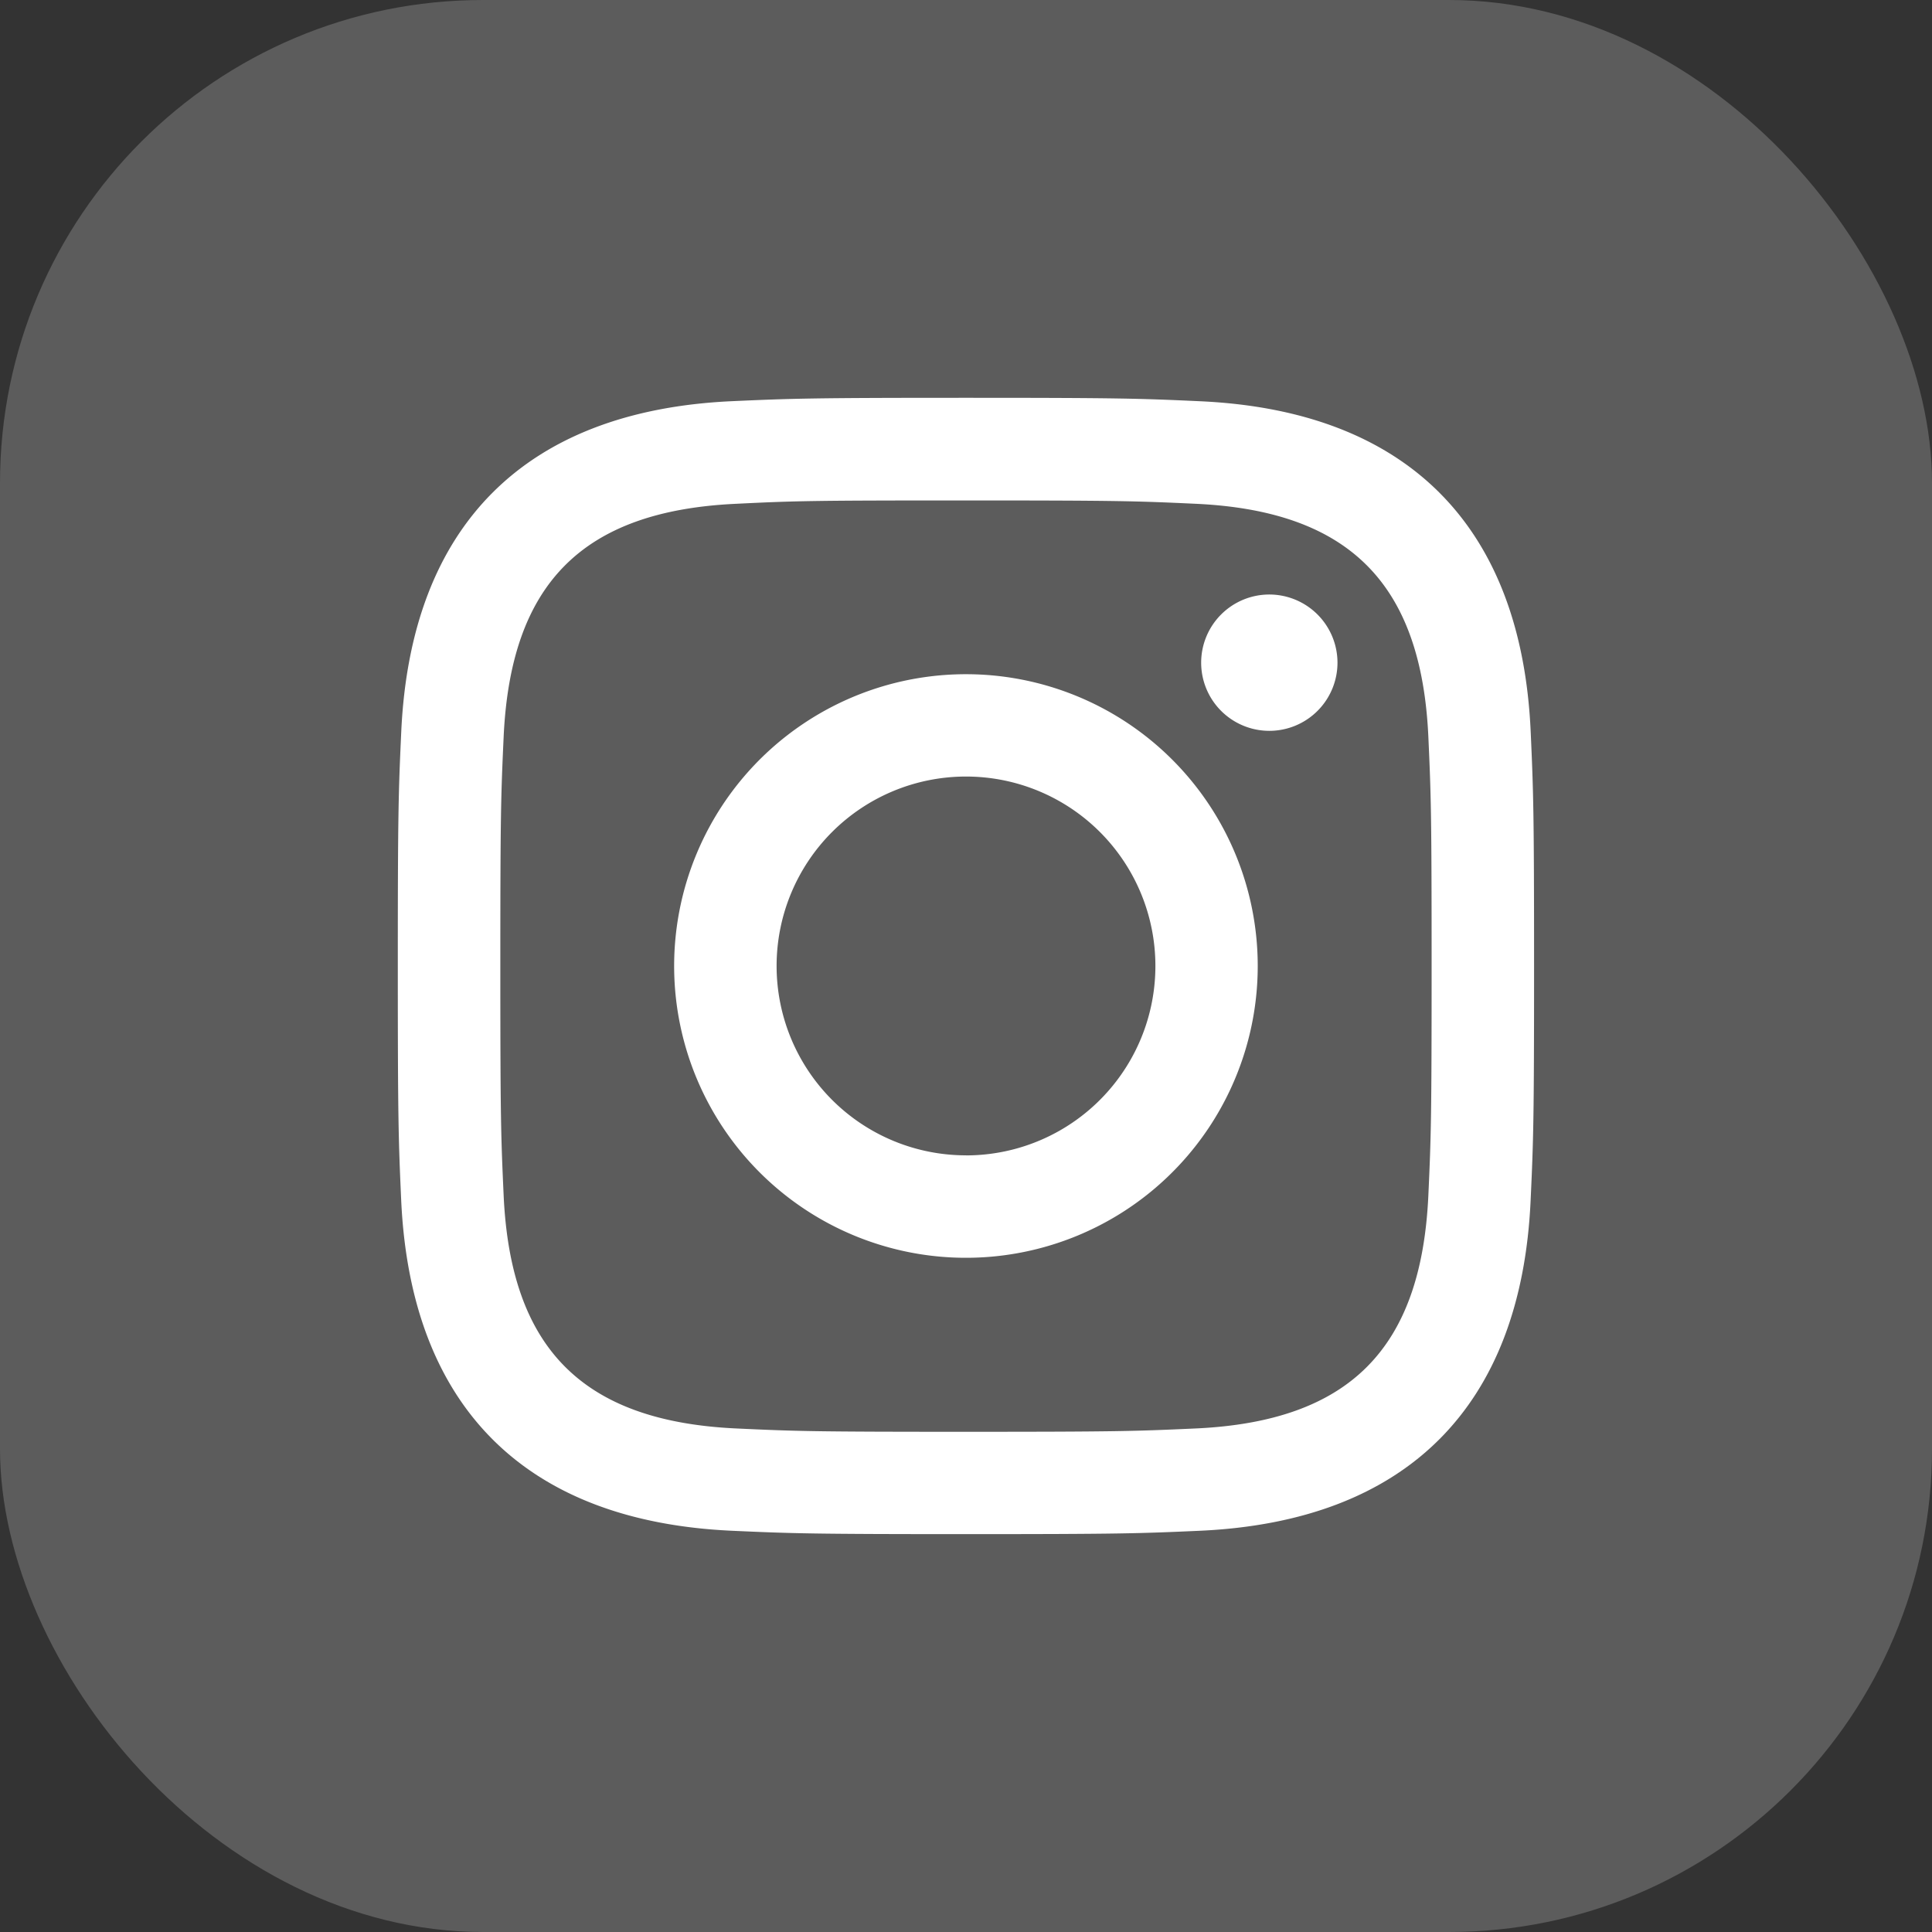
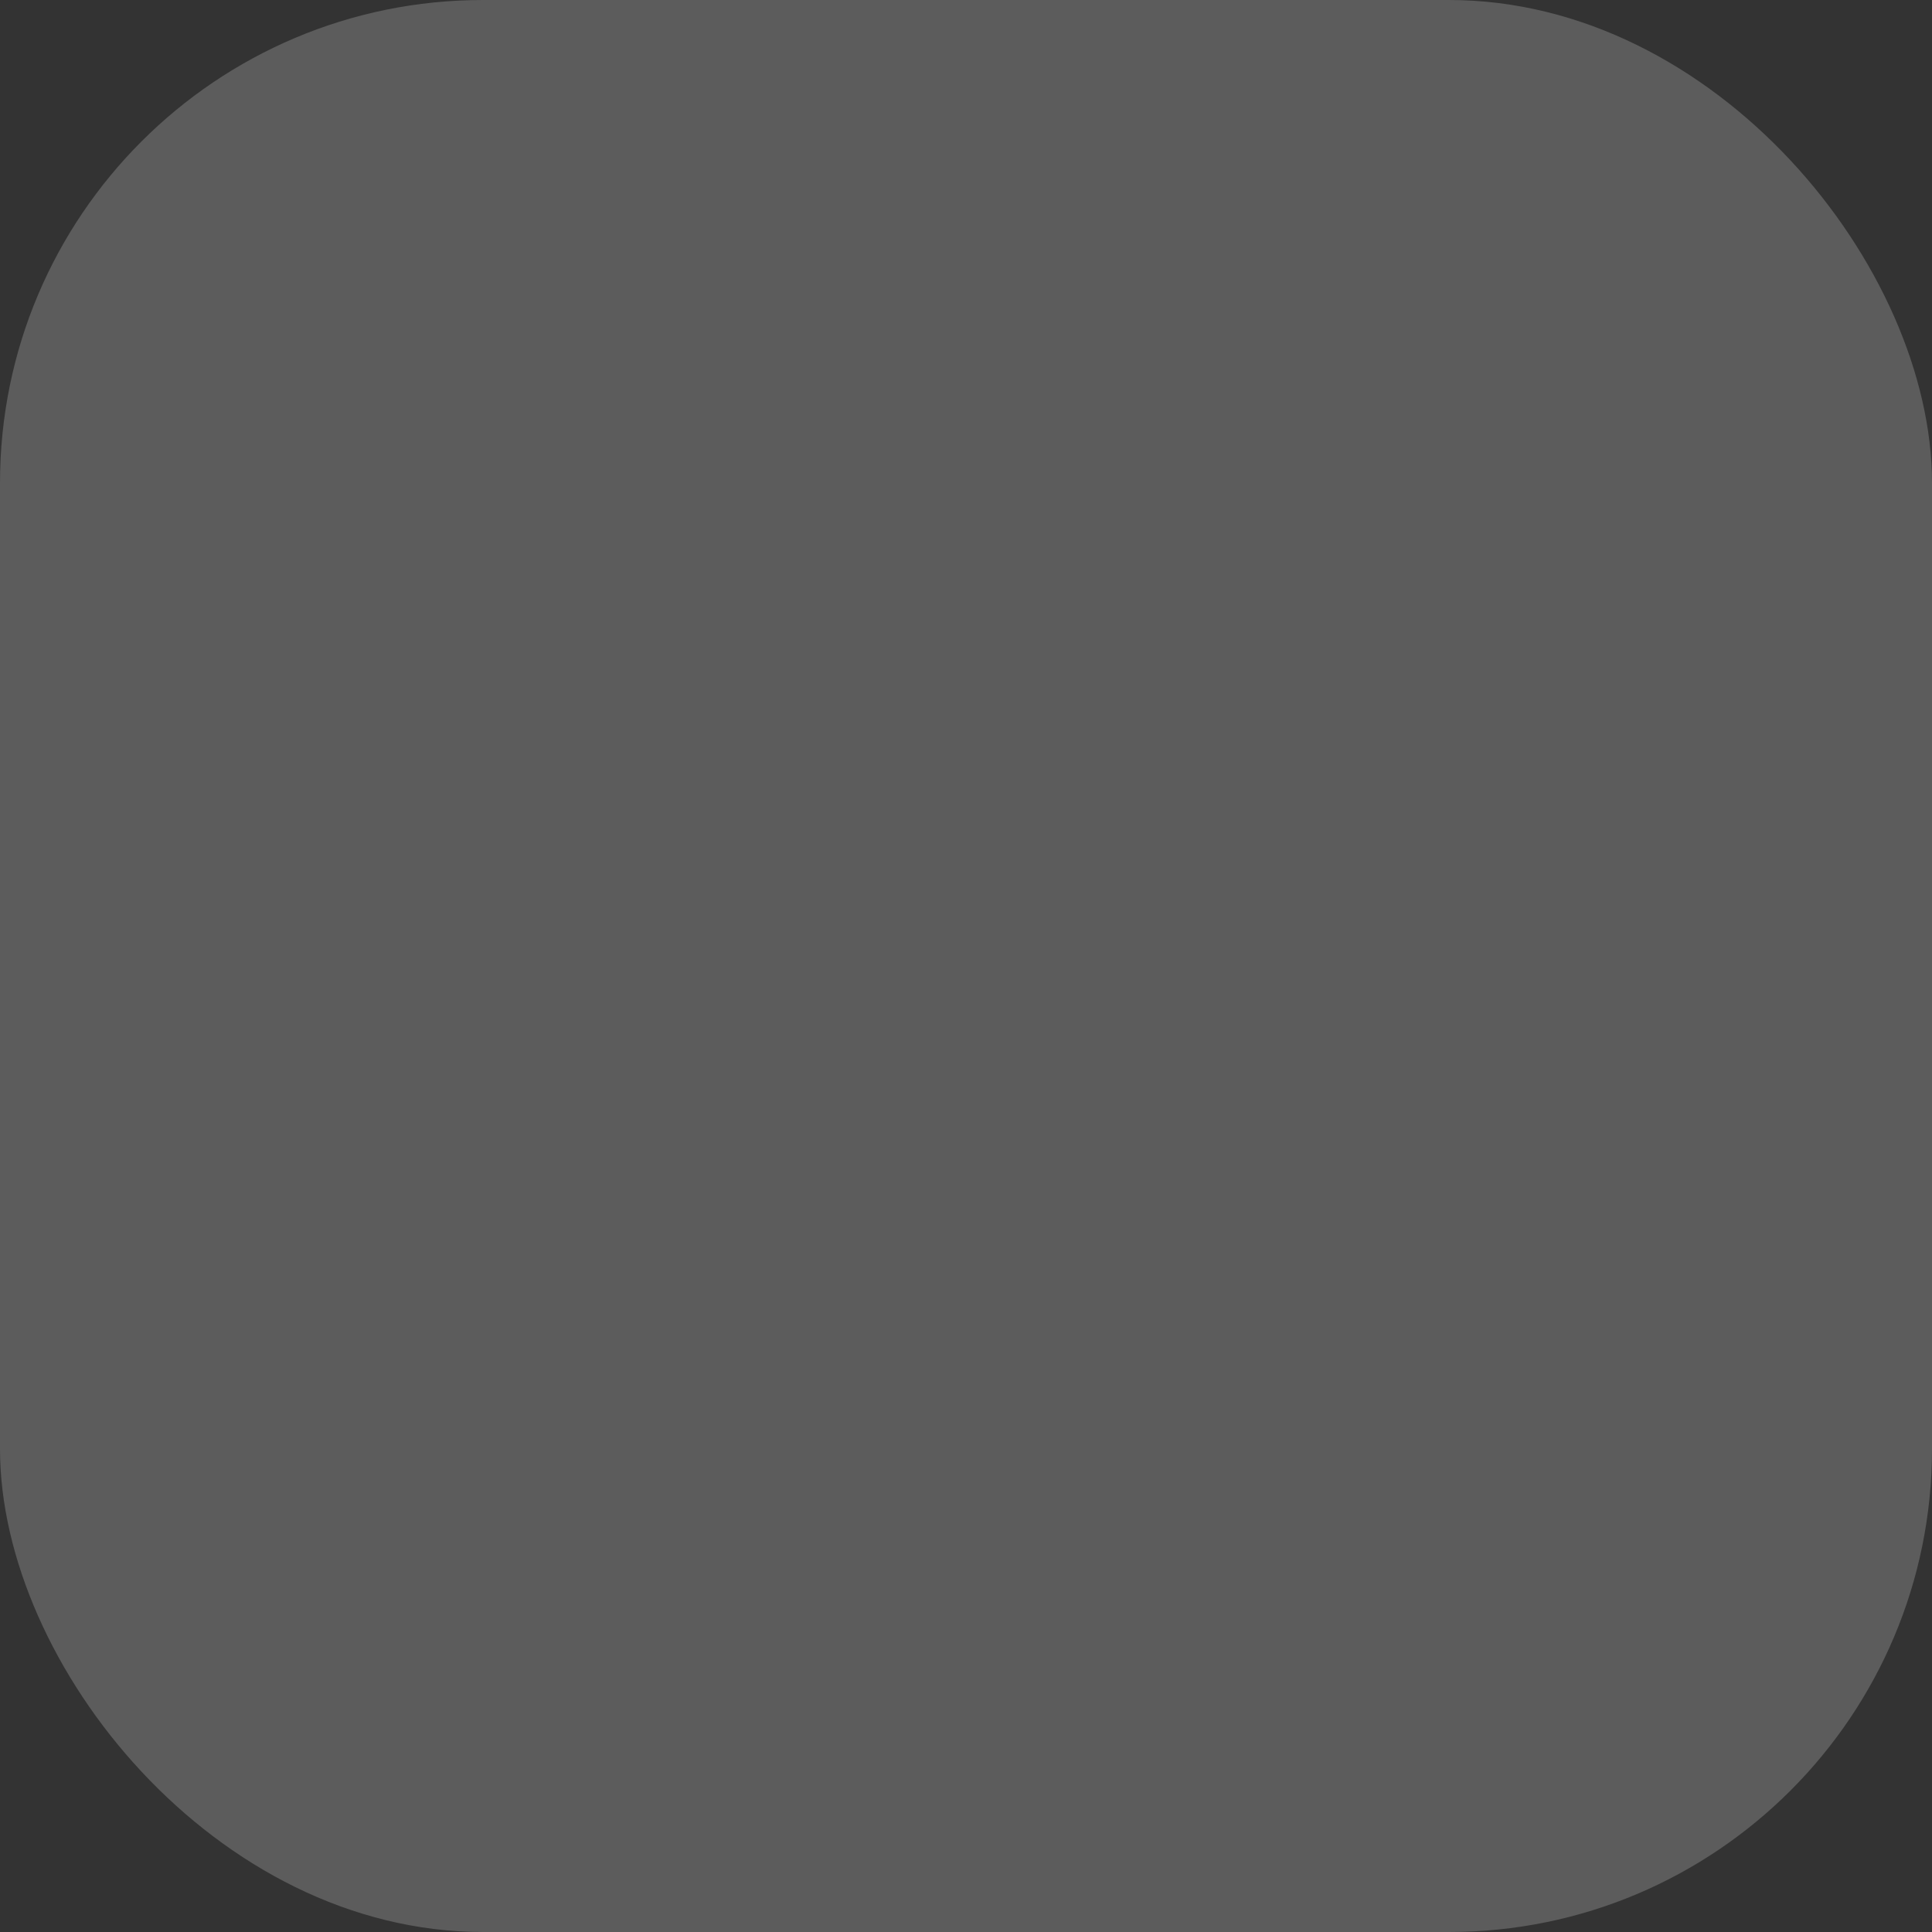
<svg xmlns="http://www.w3.org/2000/svg" width="32" height="32" viewBox="0 0 32 32">
  <rect x="0" y="0" width="32" height="32" fill="#333333" stroke="none" />
  <g id="Group_47441" data-name="Group 47441" transform="translate(-1162 -4780)">
    <rect id="Rectangle_46724" data-name="Rectangle 46724" width="32" height="32" rx="8" transform="translate(1162 4780)" fill="#fff" opacity="0.2" />
-     <path id="iconmonstr-instagram-11" d="M9.411,1.7c2.513,0,2.811.009,3.8.055,2.55.116,3.742,1.326,3.858,3.858.045.992.054,1.29.054,3.8s-.009,2.811-.054,3.8c-.117,2.529-1.3,3.742-3.858,3.858-.993.045-1.289.055-3.8.055s-2.811-.009-3.8-.055c-2.557-.117-3.742-1.332-3.858-3.858-.045-.992-.055-1.289-.055-3.8s.01-2.81.055-3.8c.117-2.531,1.3-3.742,3.858-3.858C6.6,1.706,6.9,1.7,9.411,1.7Zm0-1.7C6.855,0,6.535.011,5.531.056,2.113.213.214,2.11.057,5.53.011,6.535,0,6.855,0,9.411s.011,2.877.056,3.88c.157,3.418,2.053,5.317,5.474,5.474,1,.045,1.325.056,3.88.056s2.877-.011,3.88-.056c3.415-.157,5.319-2.053,5.473-5.474.046-1,.057-1.325.057-3.88s-.011-2.876-.056-3.88C18.611,2.117,16.713.214,13.292.057,12.287.011,11.967,0,9.411,0Zm0,4.578a4.833,4.833,0,1,0,4.832,4.832A4.833,4.833,0,0,0,9.411,4.578Zm0,7.969a3.137,3.137,0,1,1,3.137-3.137A3.137,3.137,0,0,1,9.411,12.548Zm5.024-9.289a1.129,1.129,0,1,0,1.129,1.129A1.13,1.13,0,0,0,14.435,3.258Z" transform="translate(1168.589 4786.589)" fill="#fff" />
  </g>
</svg>